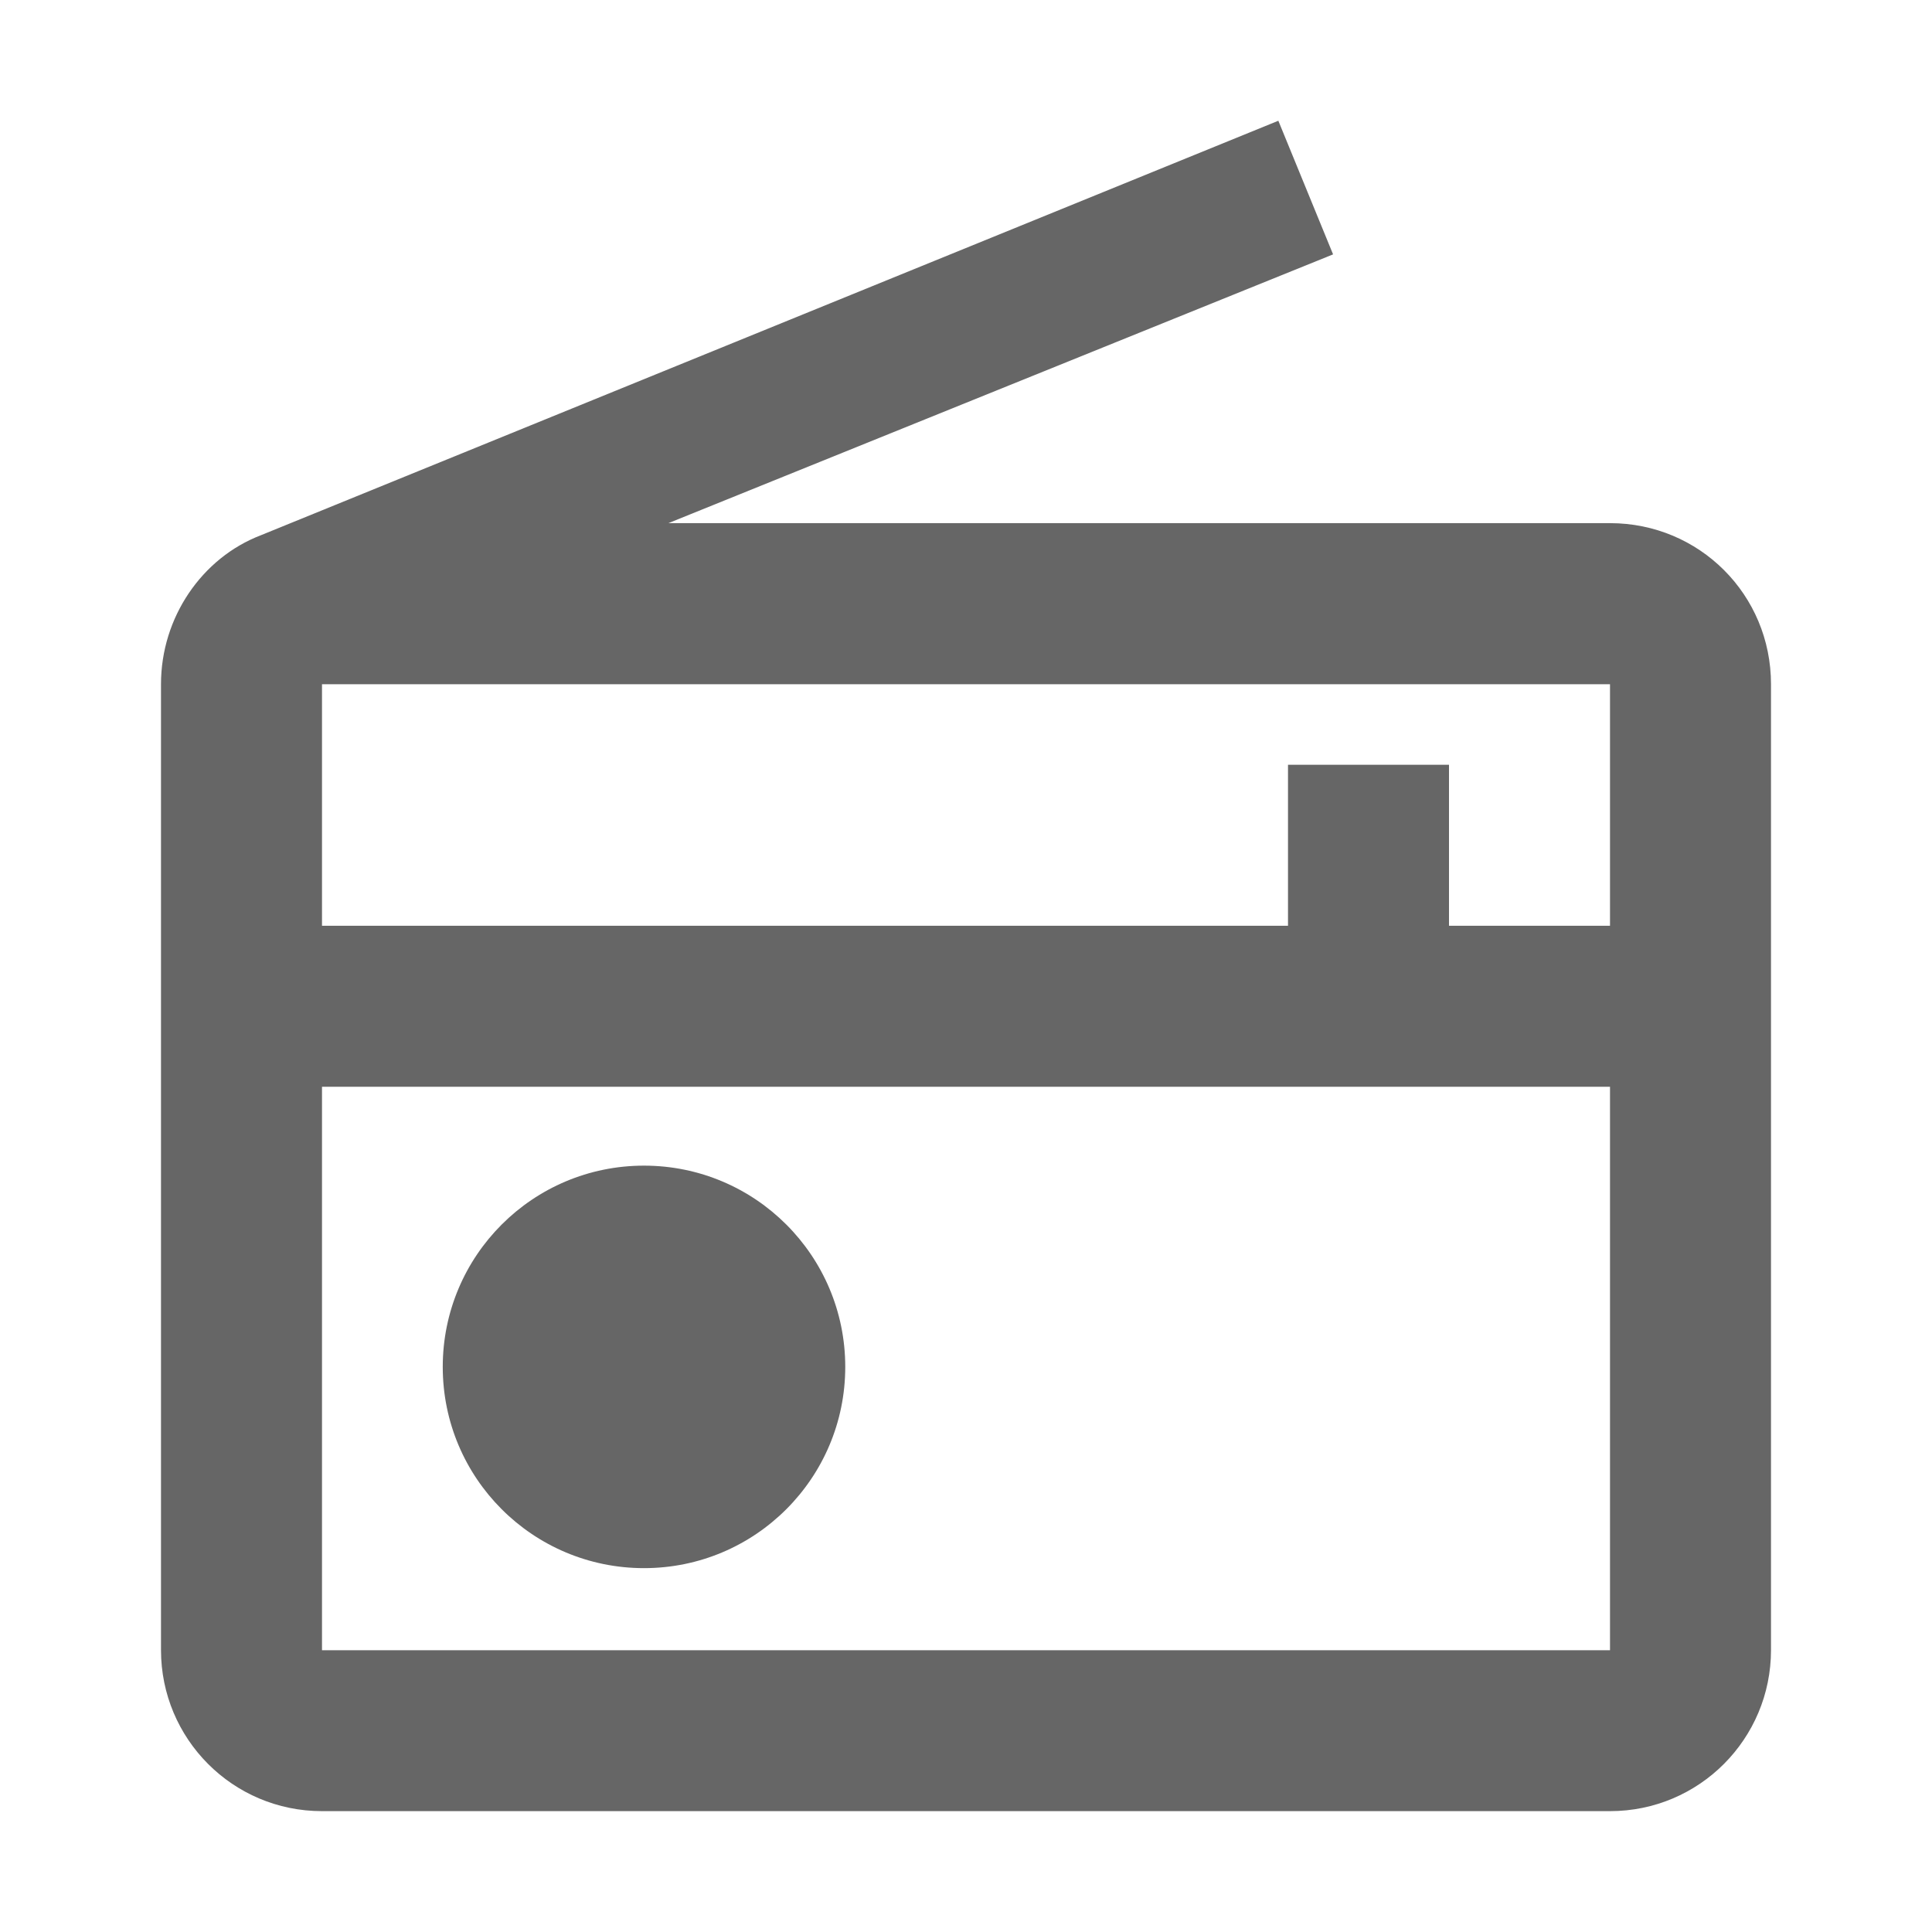
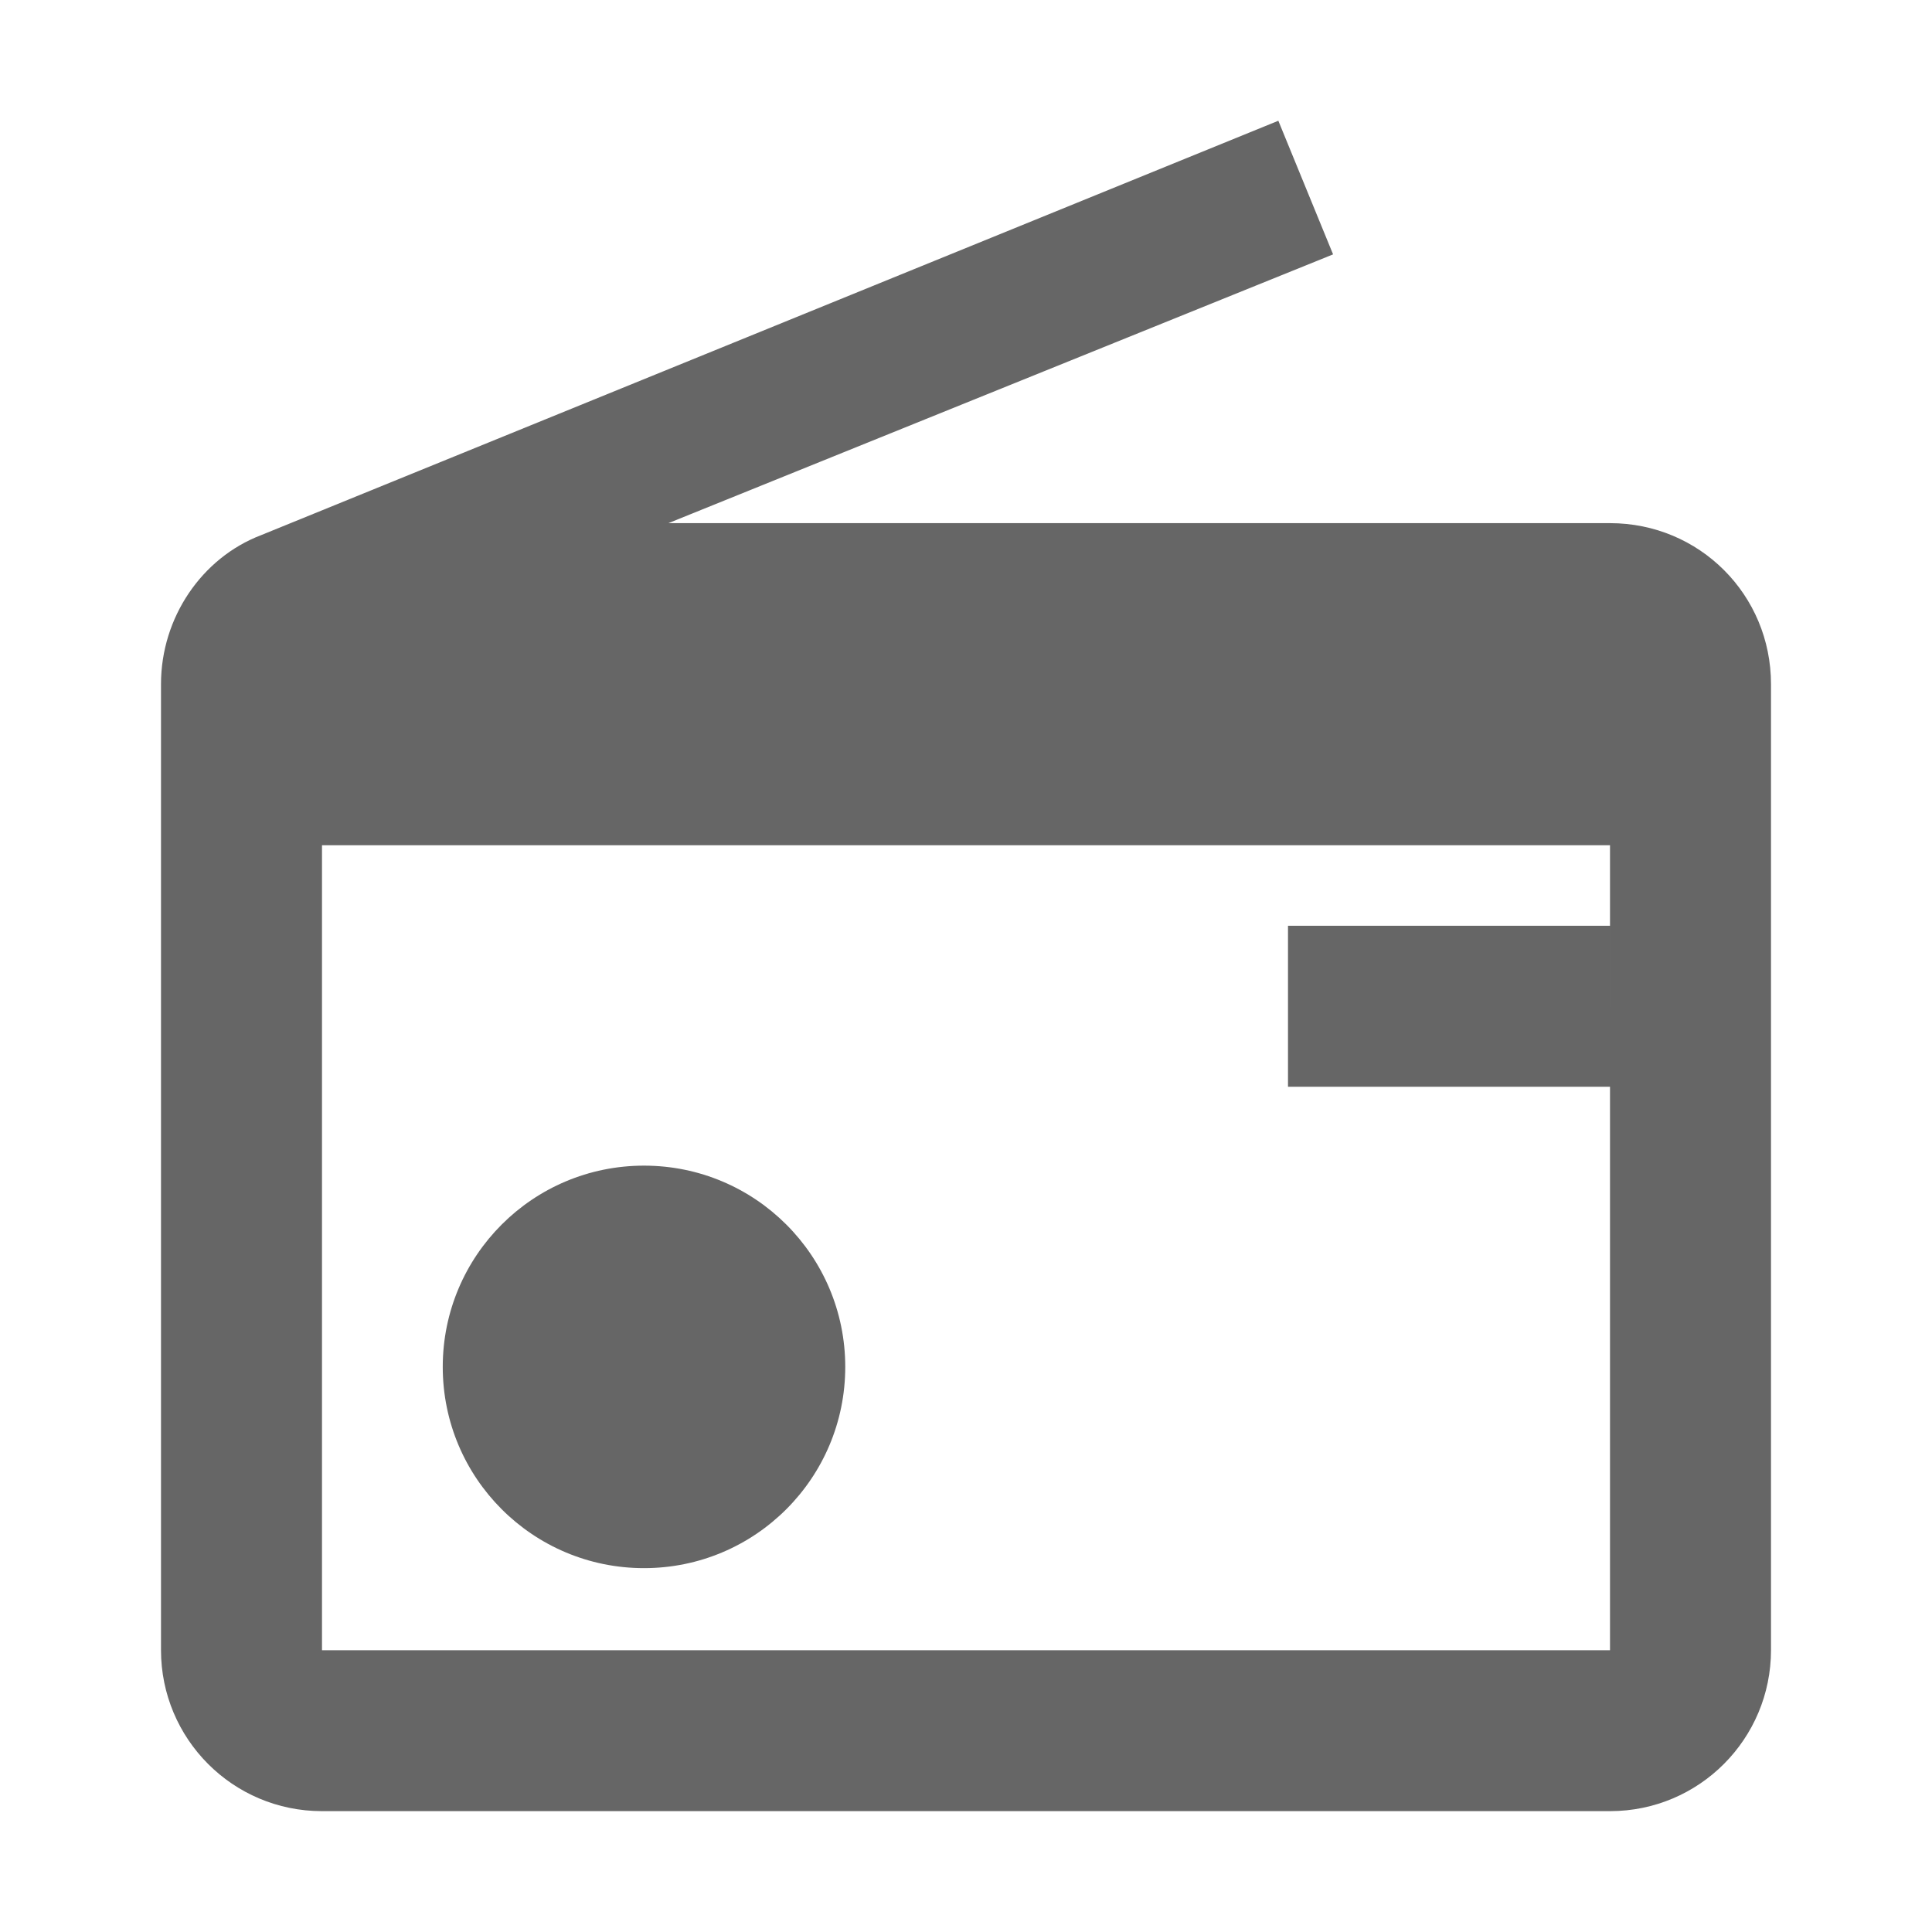
<svg xmlns="http://www.w3.org/2000/svg" version="1.1" width="18" height="18" viewBox="0 0 18 18">
  <title>radio-outlined</title>
-   <path opacity="0.6" fill="#000" d="M6.225 4.875l6.195-2.505-0.51-1.245-9.48 3.862c-0.548 0.21-0.93 0.765-0.93 1.387v9c0 0.825 0.667 1.5 1.5 1.5h12c0.833 0 1.5-0.675 1.5-1.5v-9c0-0.833-0.667-1.5-1.5-1.5h-8.775zM15 8.625h-1.5v-1.5h-1.5v1.5h-9v-2.25h12v2.25zM3 15.375v-5.25h12v5.25h-12zM4.125 12.735c0 1.036 0.839 1.875 1.875 1.875s1.875-0.839 1.875-1.875c0-1.036-0.839-1.875-1.875-1.875s-1.875 0.839-1.875 1.875z" />
+   <path opacity="0.6" fill="#000" d="M6.225 4.875l6.195-2.505-0.51-1.245-9.48 3.862c-0.548 0.21-0.93 0.765-0.93 1.387v9c0 0.825 0.667 1.5 1.5 1.5h12c0.833 0 1.5-0.675 1.5-1.5v-9c0-0.833-0.667-1.5-1.5-1.5h-8.775zM15 8.625h-1.5h-1.5v1.5h-9v-2.25h12v2.25zM3 15.375v-5.25h12v5.25h-12zM4.125 12.735c0 1.036 0.839 1.875 1.875 1.875s1.875-0.839 1.875-1.875c0-1.036-0.839-1.875-1.875-1.875s-1.875 0.839-1.875 1.875z" />
</svg>